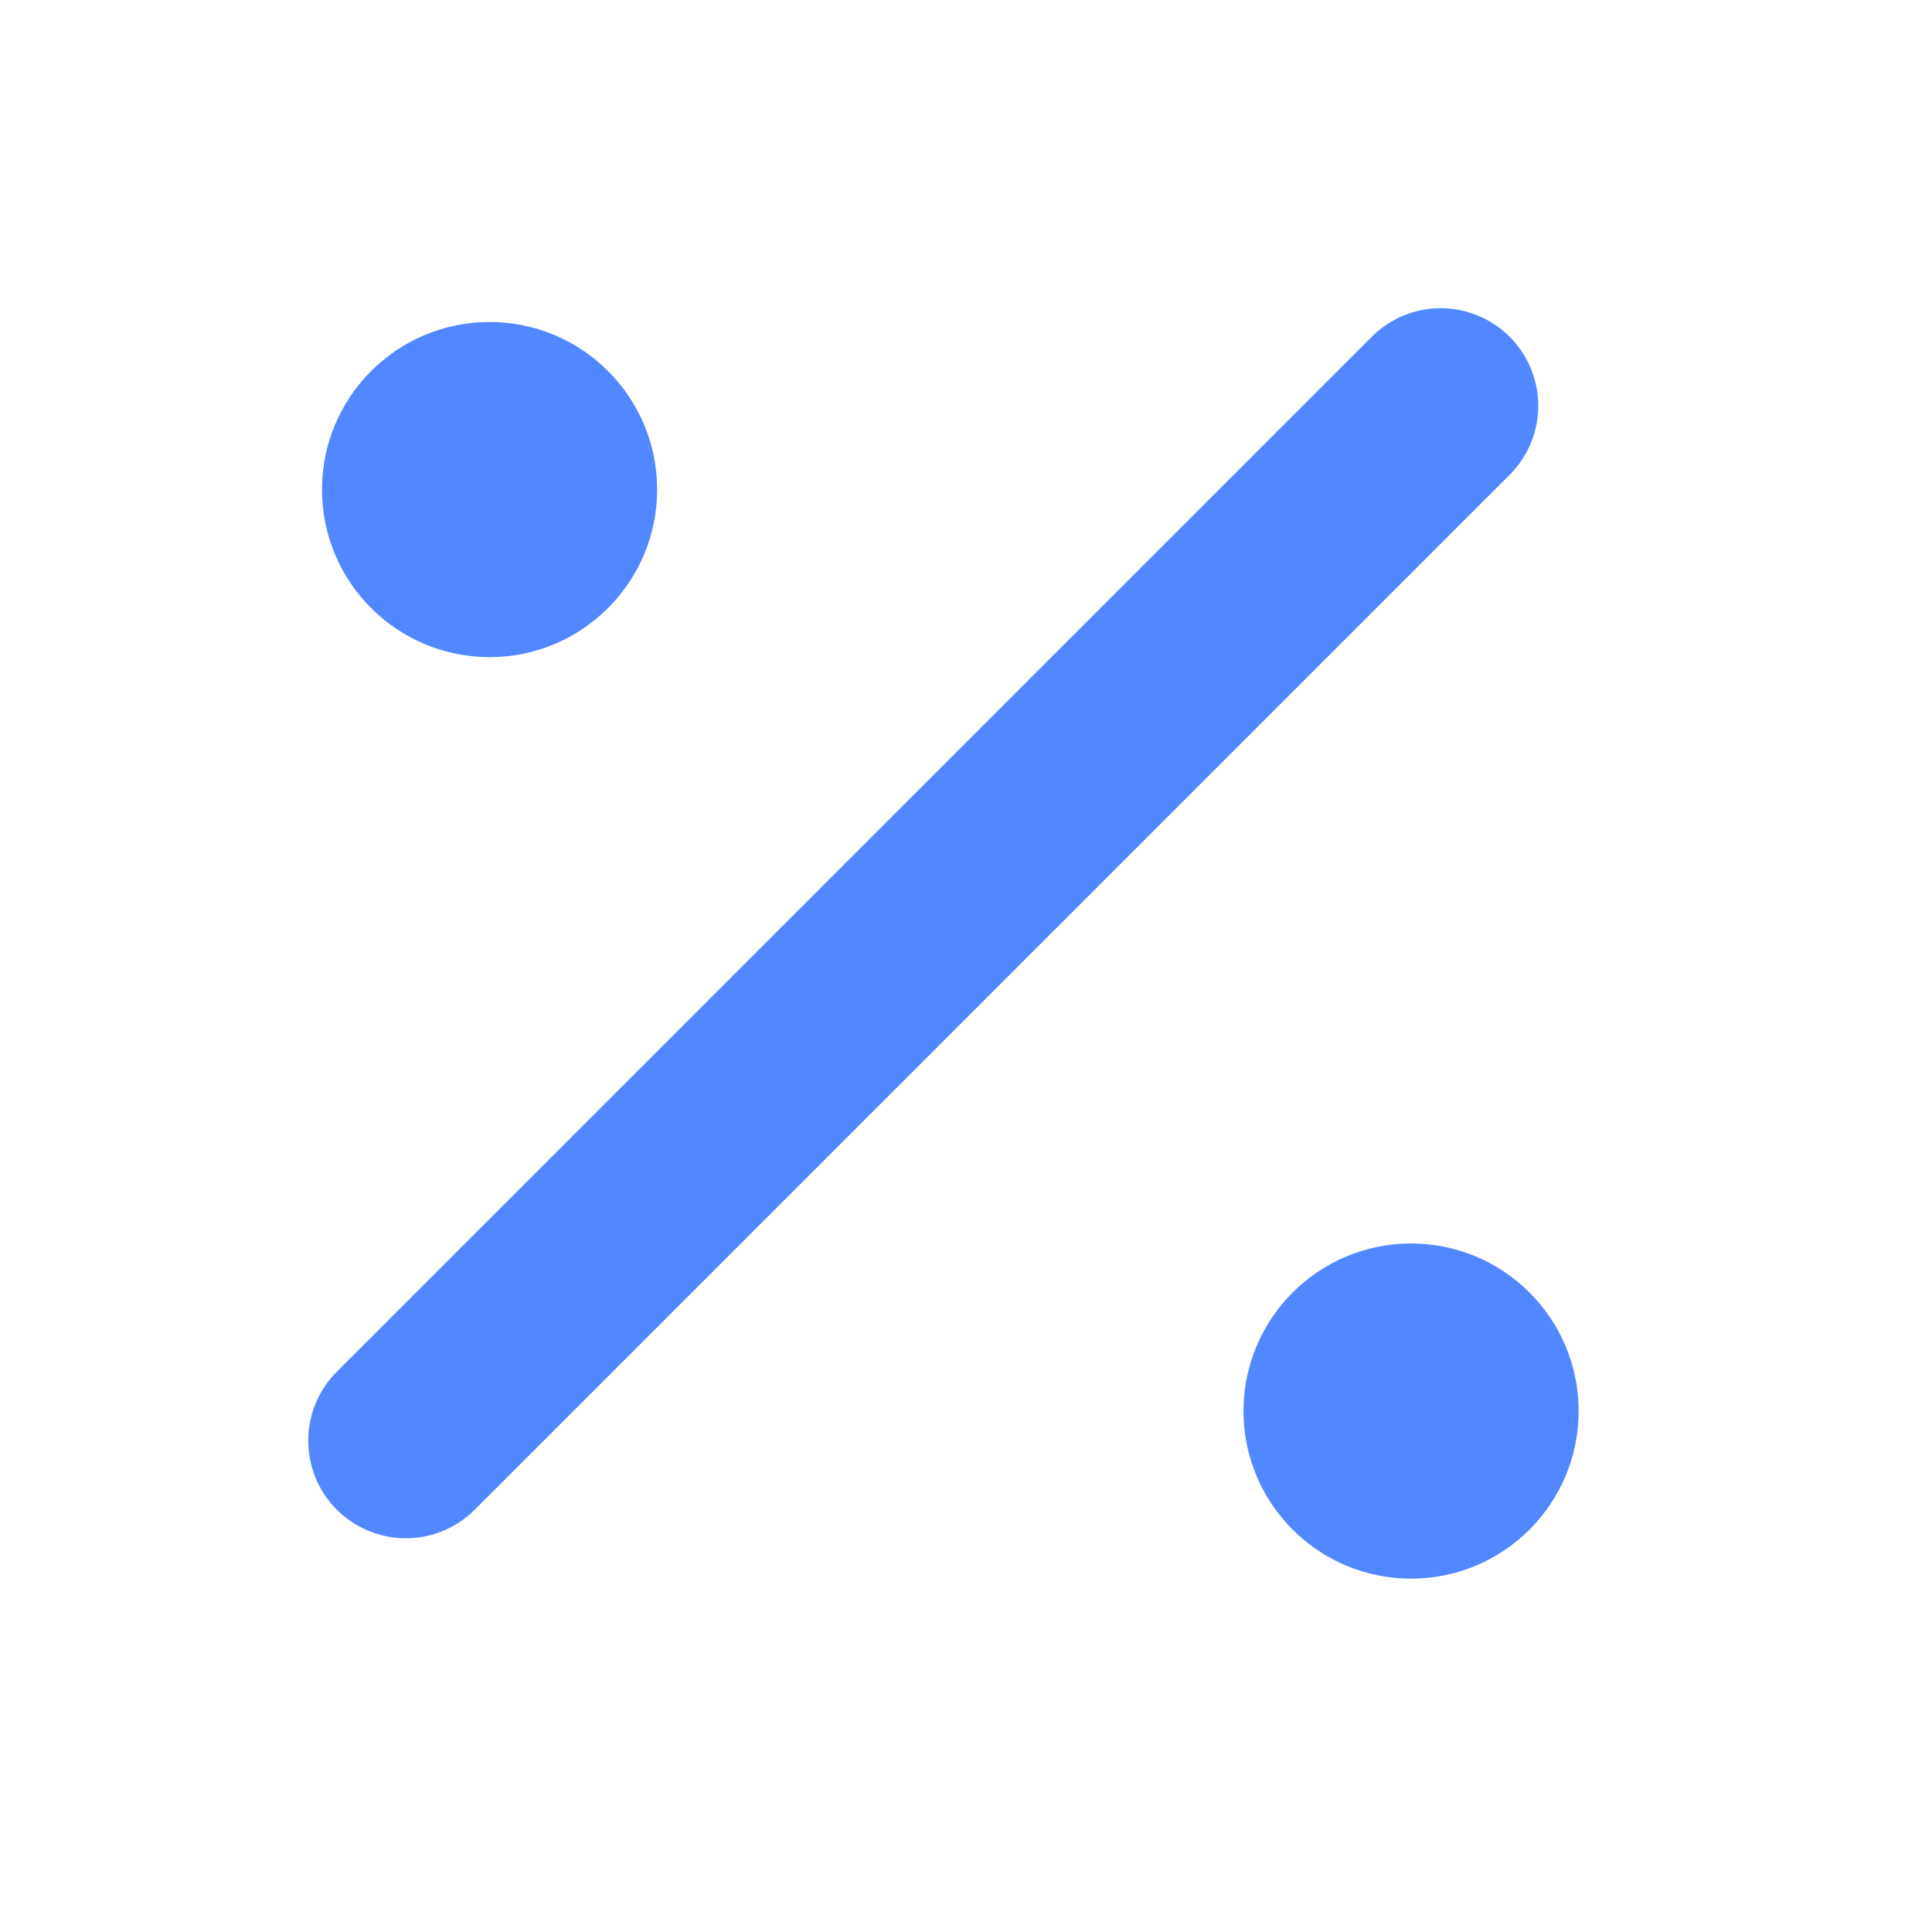
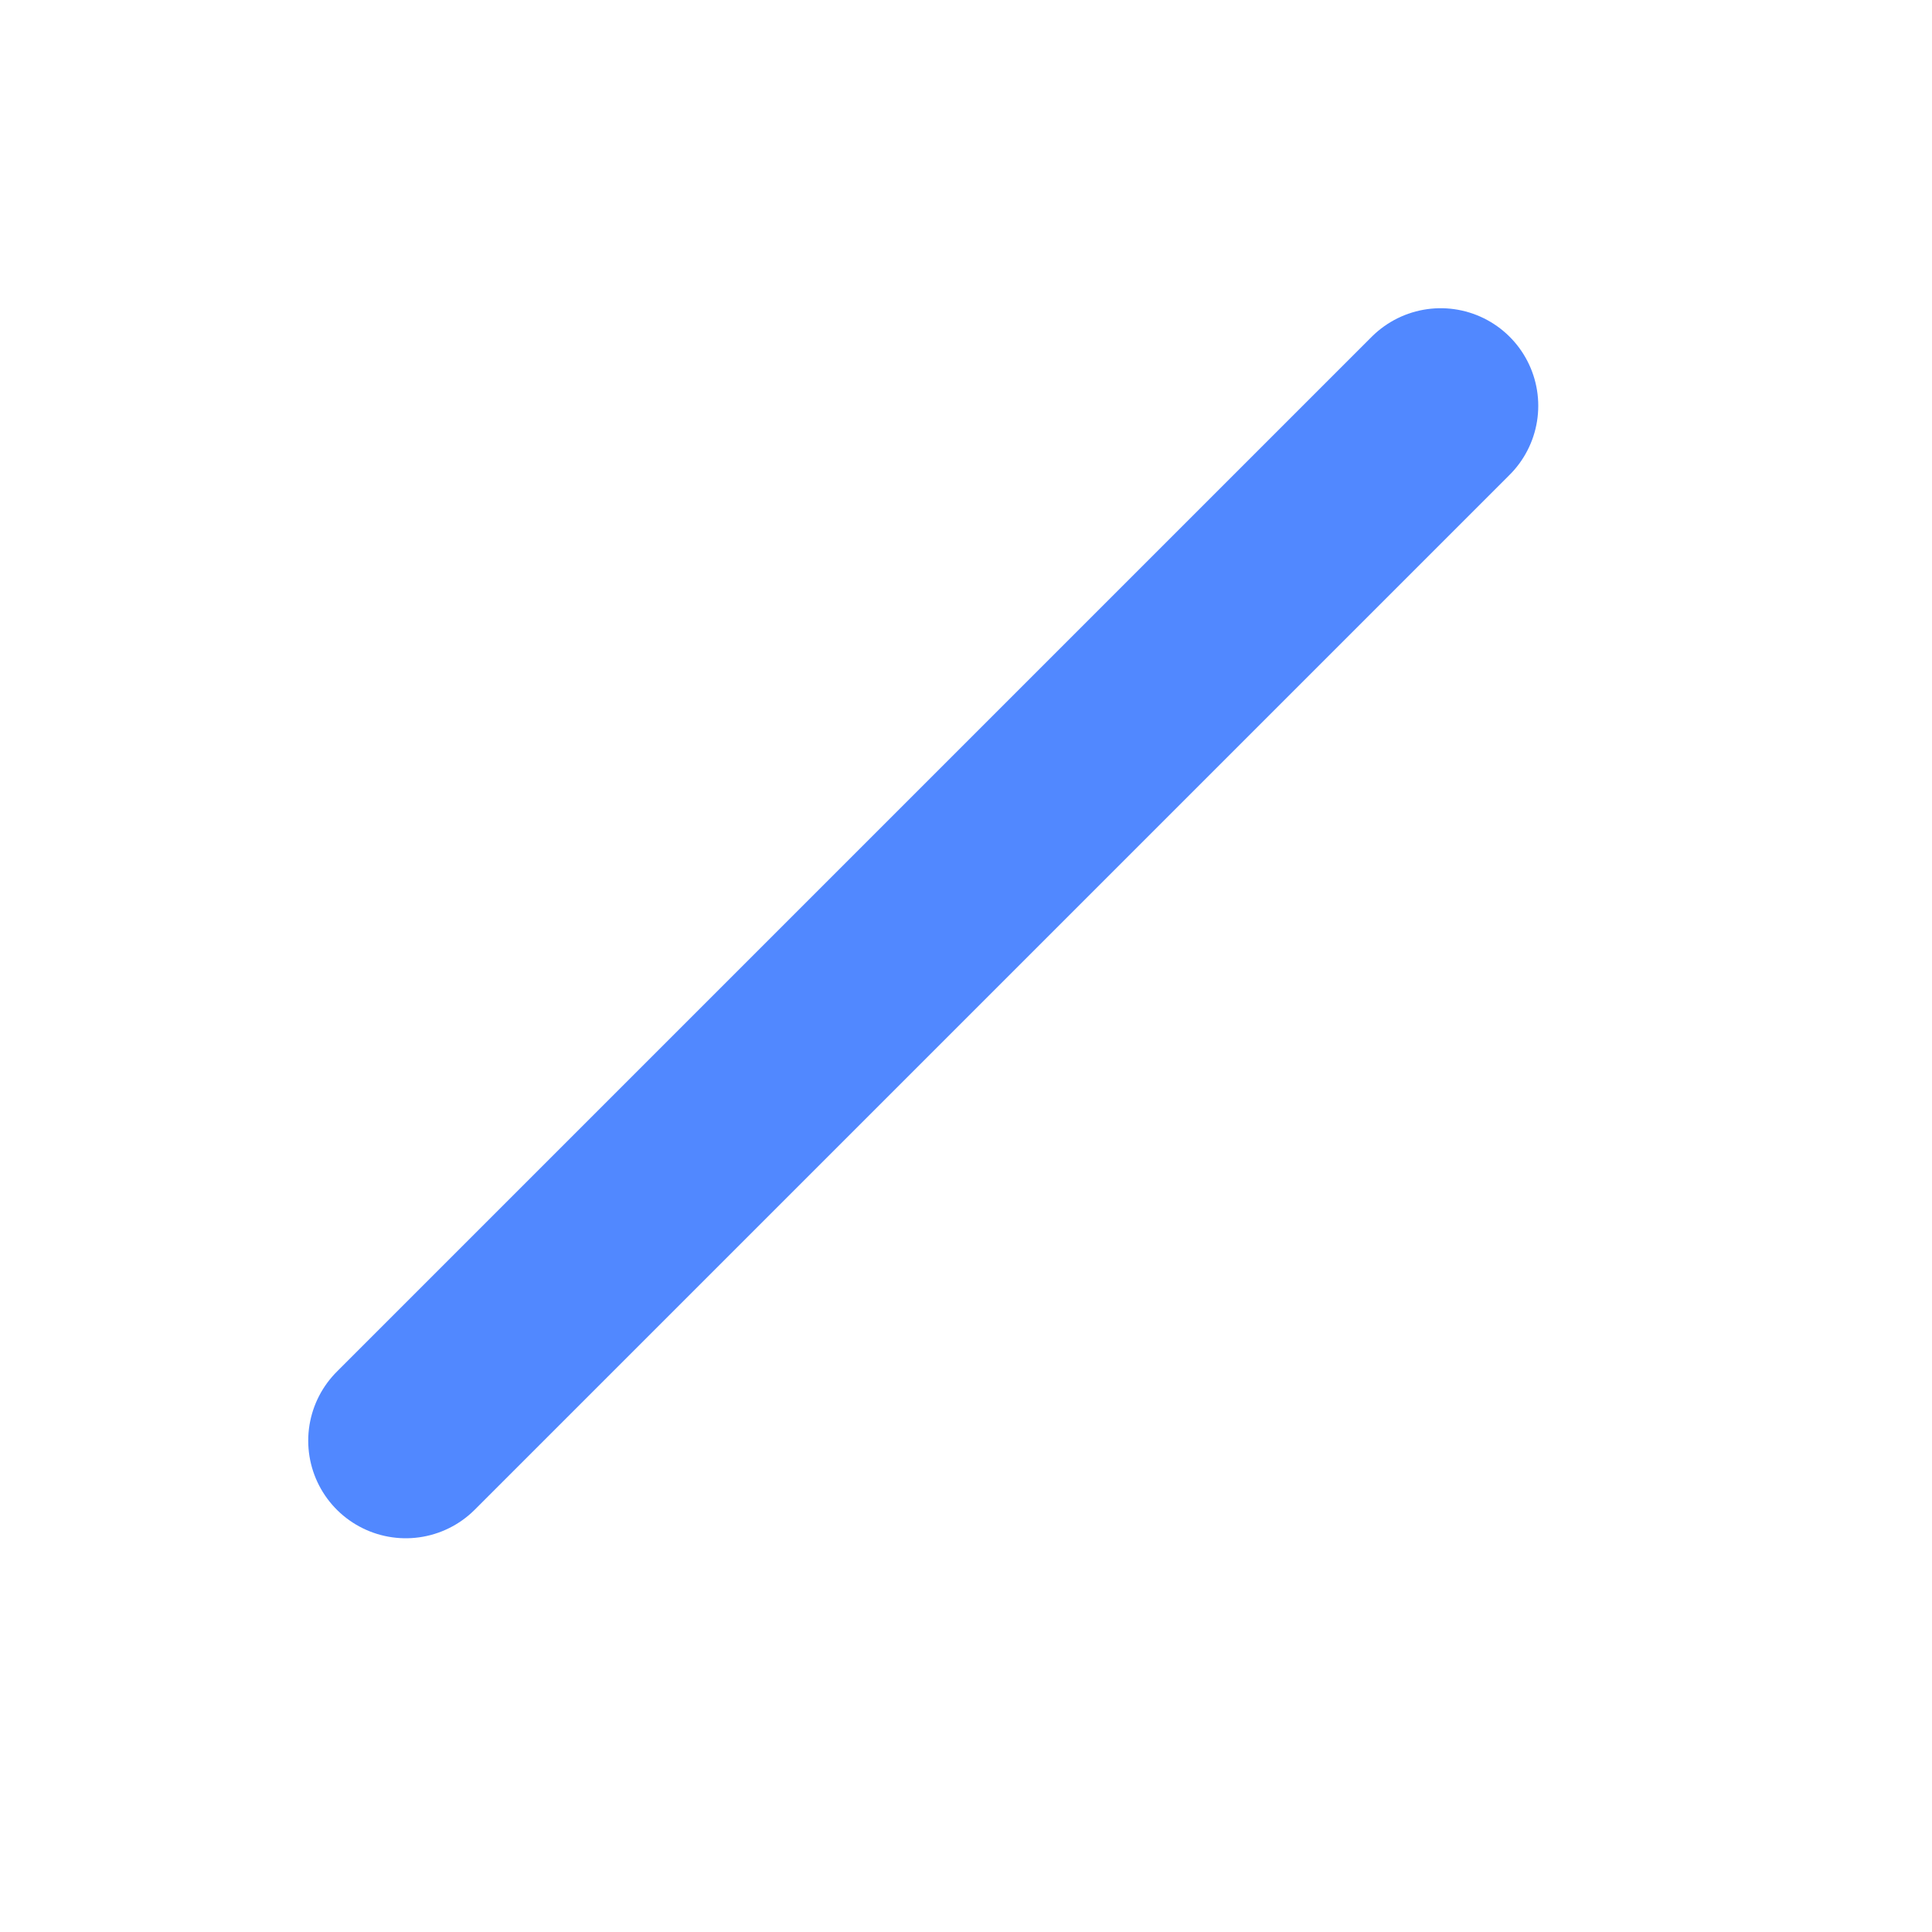
<svg xmlns="http://www.w3.org/2000/svg" width="30" height="30" viewBox="0 0 30 30" fill="none">
  <line x1="6.301" y1="22.371" x2="22.371" y2="6.301" stroke="#5188FF" stroke-width="3.03" stroke-linecap="round" />
-   <circle cx="7.602" cy="7.602" r="2.602" fill="#5188FF" />
-   <circle cx="21.911" cy="21.911" r="2.602" fill="#5188FF" />
</svg>